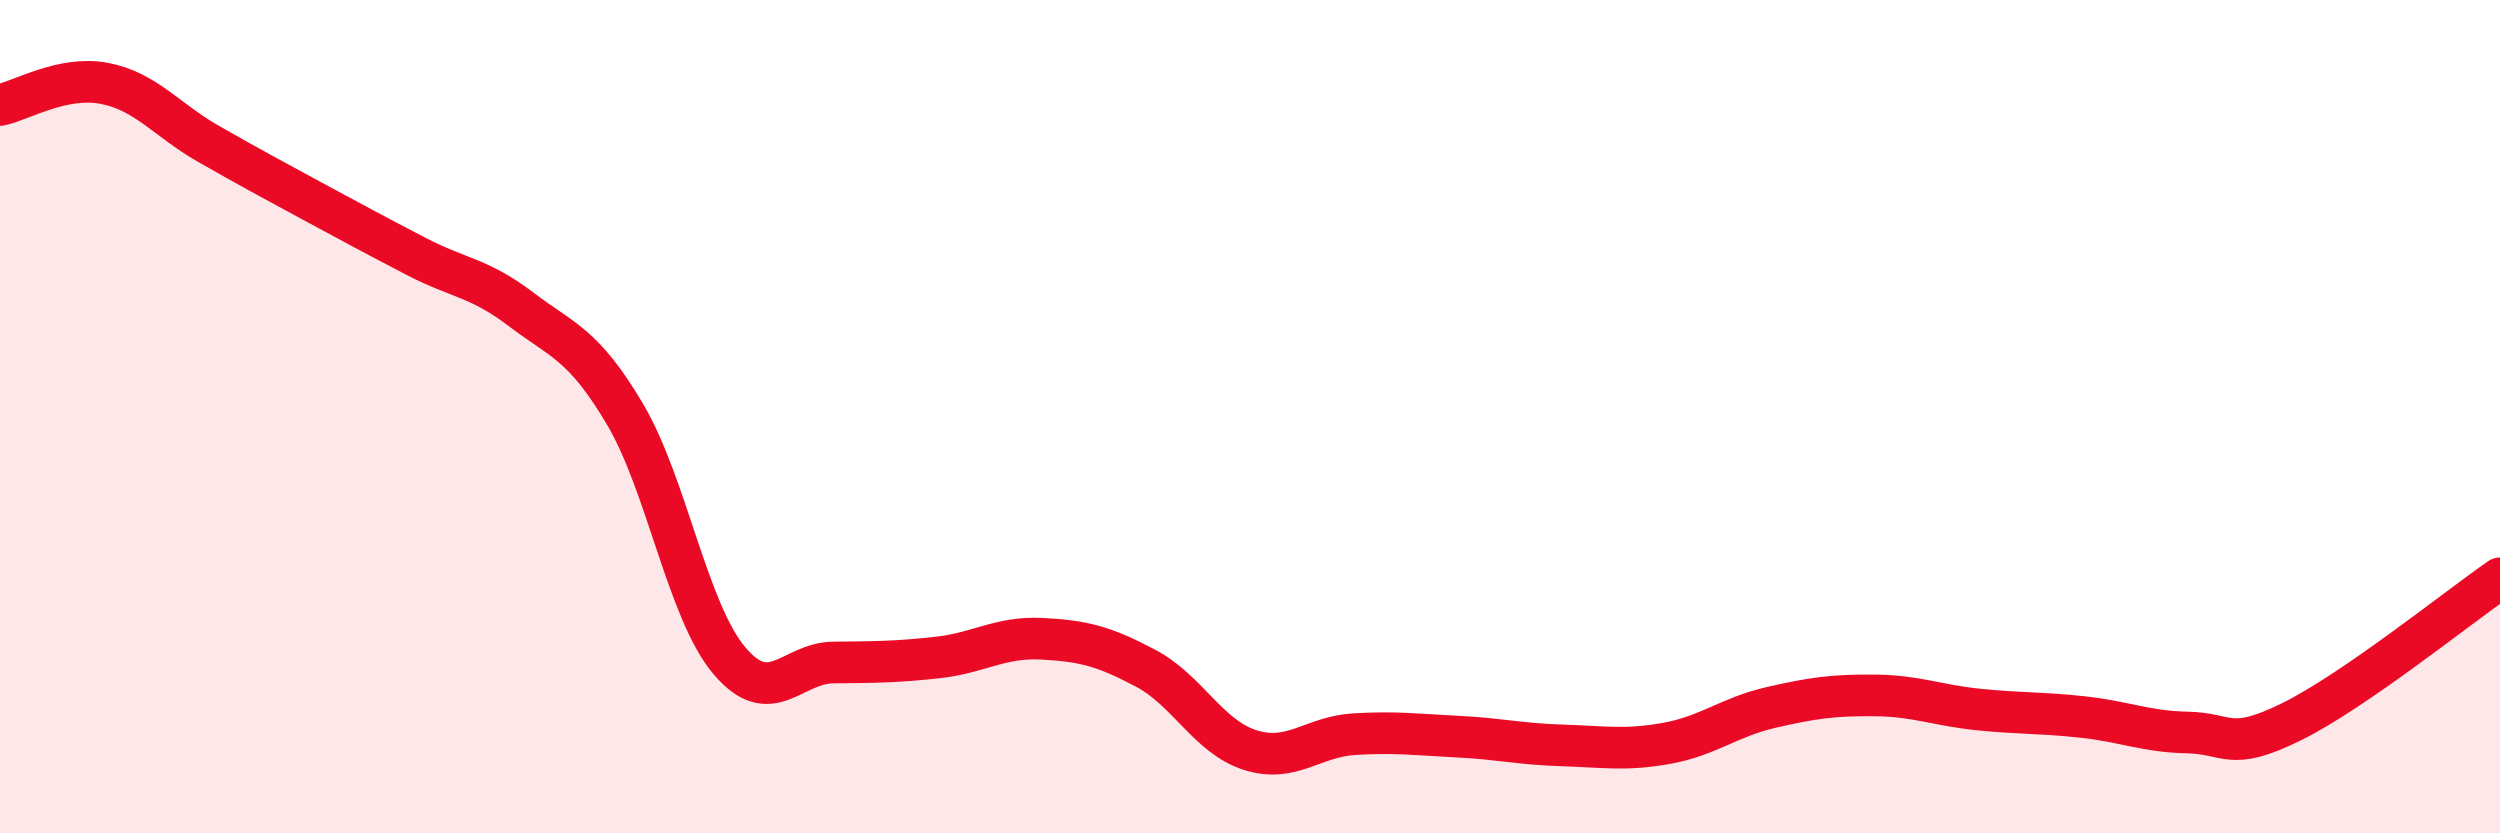
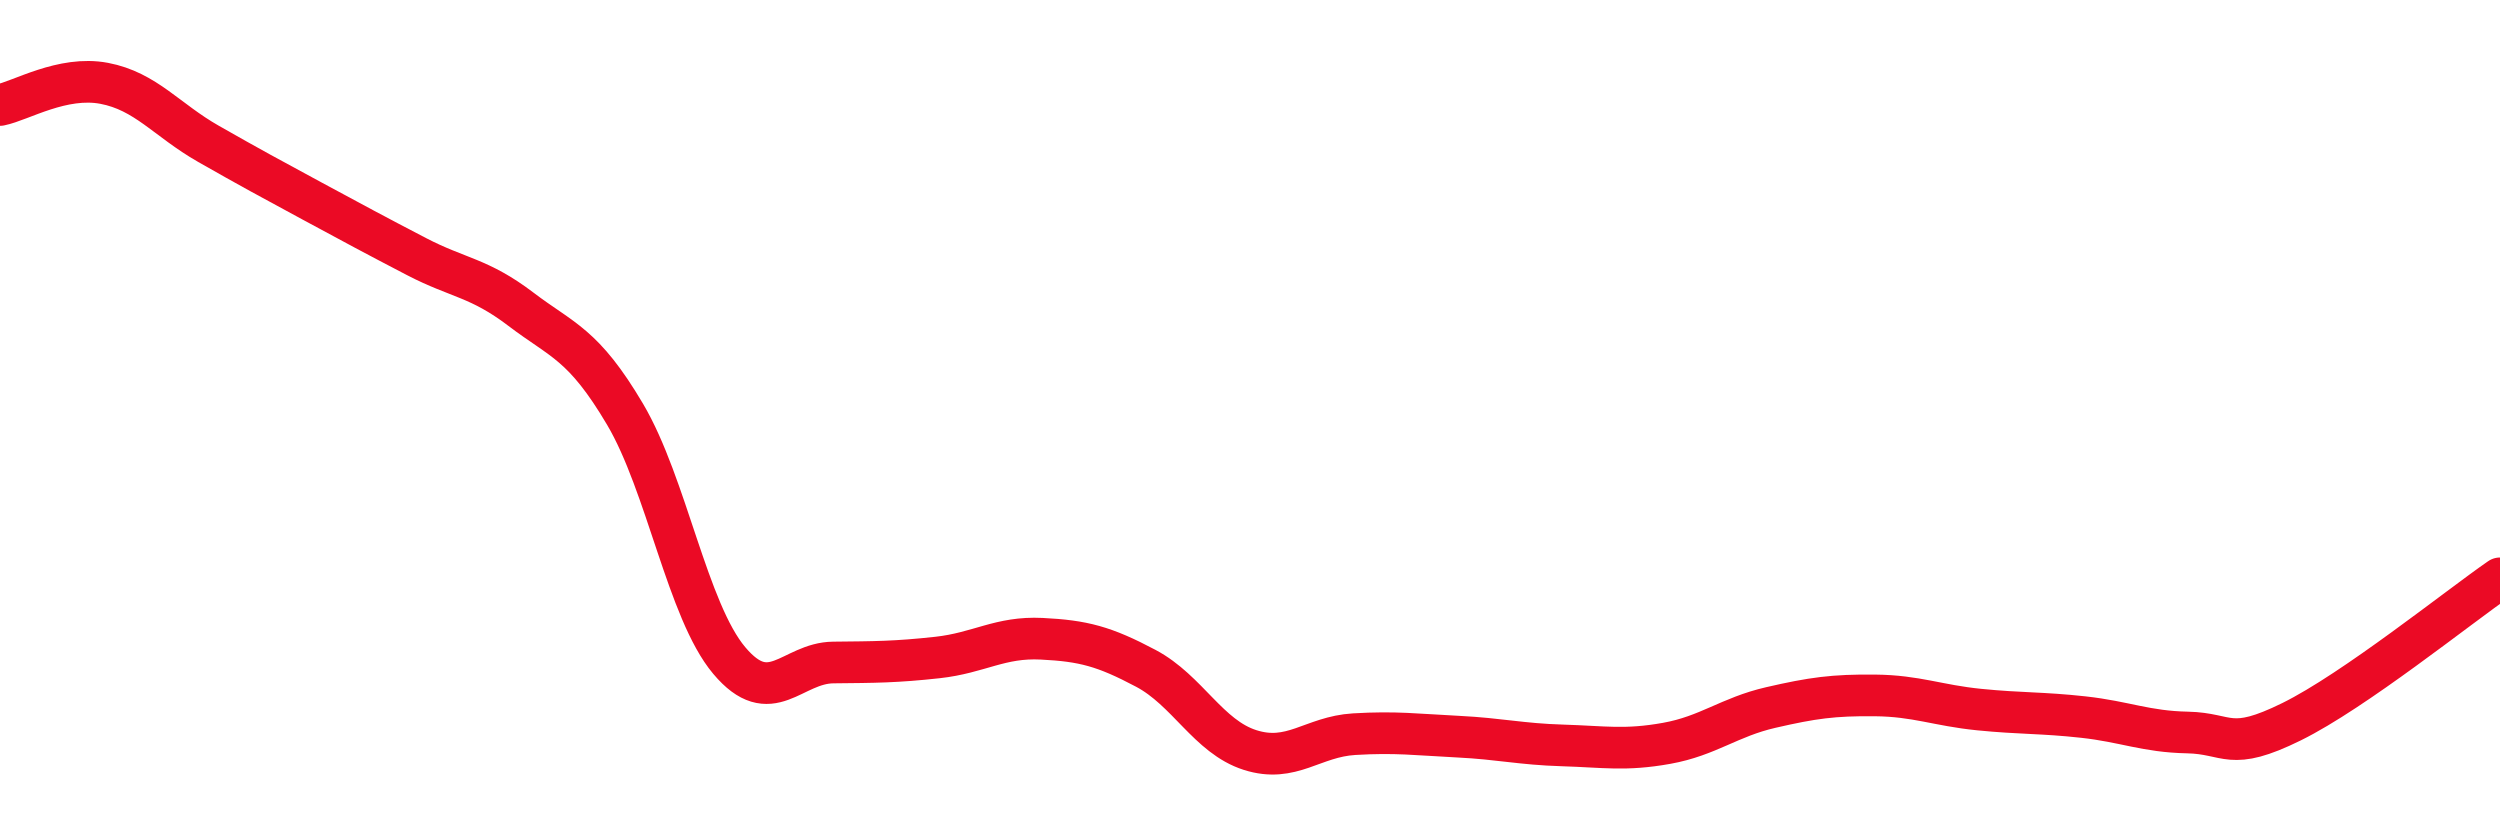
<svg xmlns="http://www.w3.org/2000/svg" width="60" height="20" viewBox="0 0 60 20">
-   <path d="M 0,2.52 C 0.5,2.42 1.5,1.81 2.5,2 C 3.5,2.19 4,2.88 5,3.45 C 6,4.02 6.5,4.29 7.5,4.83 C 8.5,5.37 9,5.64 10,6.16 C 11,6.68 11.5,6.66 12.5,7.42 C 13.5,8.18 14,8.25 15,9.94 C 16,11.63 16.5,14.66 17.5,15.85 C 18.5,17.04 19,15.91 20,15.9 C 21,15.89 21.5,15.89 22.5,15.78 C 23.5,15.67 24,15.28 25,15.33 C 26,15.38 26.5,15.51 27.5,16.04 C 28.5,16.57 29,17.68 30,18 C 31,18.32 31.5,17.68 32.5,17.62 C 33.5,17.56 34,17.63 35,17.68 C 36,17.73 36.5,17.86 37.5,17.89 C 38.5,17.92 39,18.02 40,17.84 C 41,17.66 41.5,17.21 42.5,16.98 C 43.5,16.75 44,16.68 45,16.69 C 46,16.7 46.5,16.93 47.5,17.03 C 48.5,17.13 49,17.1 50,17.21 C 51,17.32 51.5,17.56 52.5,17.58 C 53.5,17.6 53.5,18.06 55,17.32 C 56.5,16.58 59,14.57 60,13.88L60 20L0 20Z" fill="#EB0A25" opacity="0.1" stroke-linecap="round" stroke-linejoin="round" />
  <path d="M 0,2.52 C 0.5,2.42 1.5,1.81 2.5,2 C 3.5,2.19 4,2.88 5,3.45 C 6,4.02 6.5,4.29 7.5,4.83 C 8.5,5.37 9,5.64 10,6.16 C 11,6.68 11.5,6.66 12.5,7.42 C 13.5,8.18 14,8.25 15,9.94 C 16,11.63 16.5,14.66 17.5,15.85 C 18.5,17.04 19,15.91 20,15.9 C 21,15.89 21.5,15.89 22.5,15.78 C 23.5,15.67 24,15.28 25,15.33 C 26,15.38 26.5,15.51 27.5,16.04 C 28.5,16.57 29,17.68 30,18 C 31,18.32 31.5,17.68 32.5,17.62 C 33.5,17.56 34,17.63 35,17.68 C 36,17.73 36.5,17.86 37.5,17.89 C 38.5,17.92 39,18.02 40,17.84 C 41,17.66 41.5,17.21 42.5,16.98 C 43.5,16.75 44,16.68 45,16.69 C 46,16.7 46.5,16.93 47.5,17.03 C 48.5,17.13 49,17.1 50,17.21 C 51,17.32 51.5,17.56 52.5,17.58 C 53.5,17.6 53.5,18.06 55,17.32 C 56.5,16.58 59,14.57 60,13.88" stroke="#EB0A25" stroke-width="1" fill="none" stroke-linecap="round" stroke-linejoin="round" />
</svg>